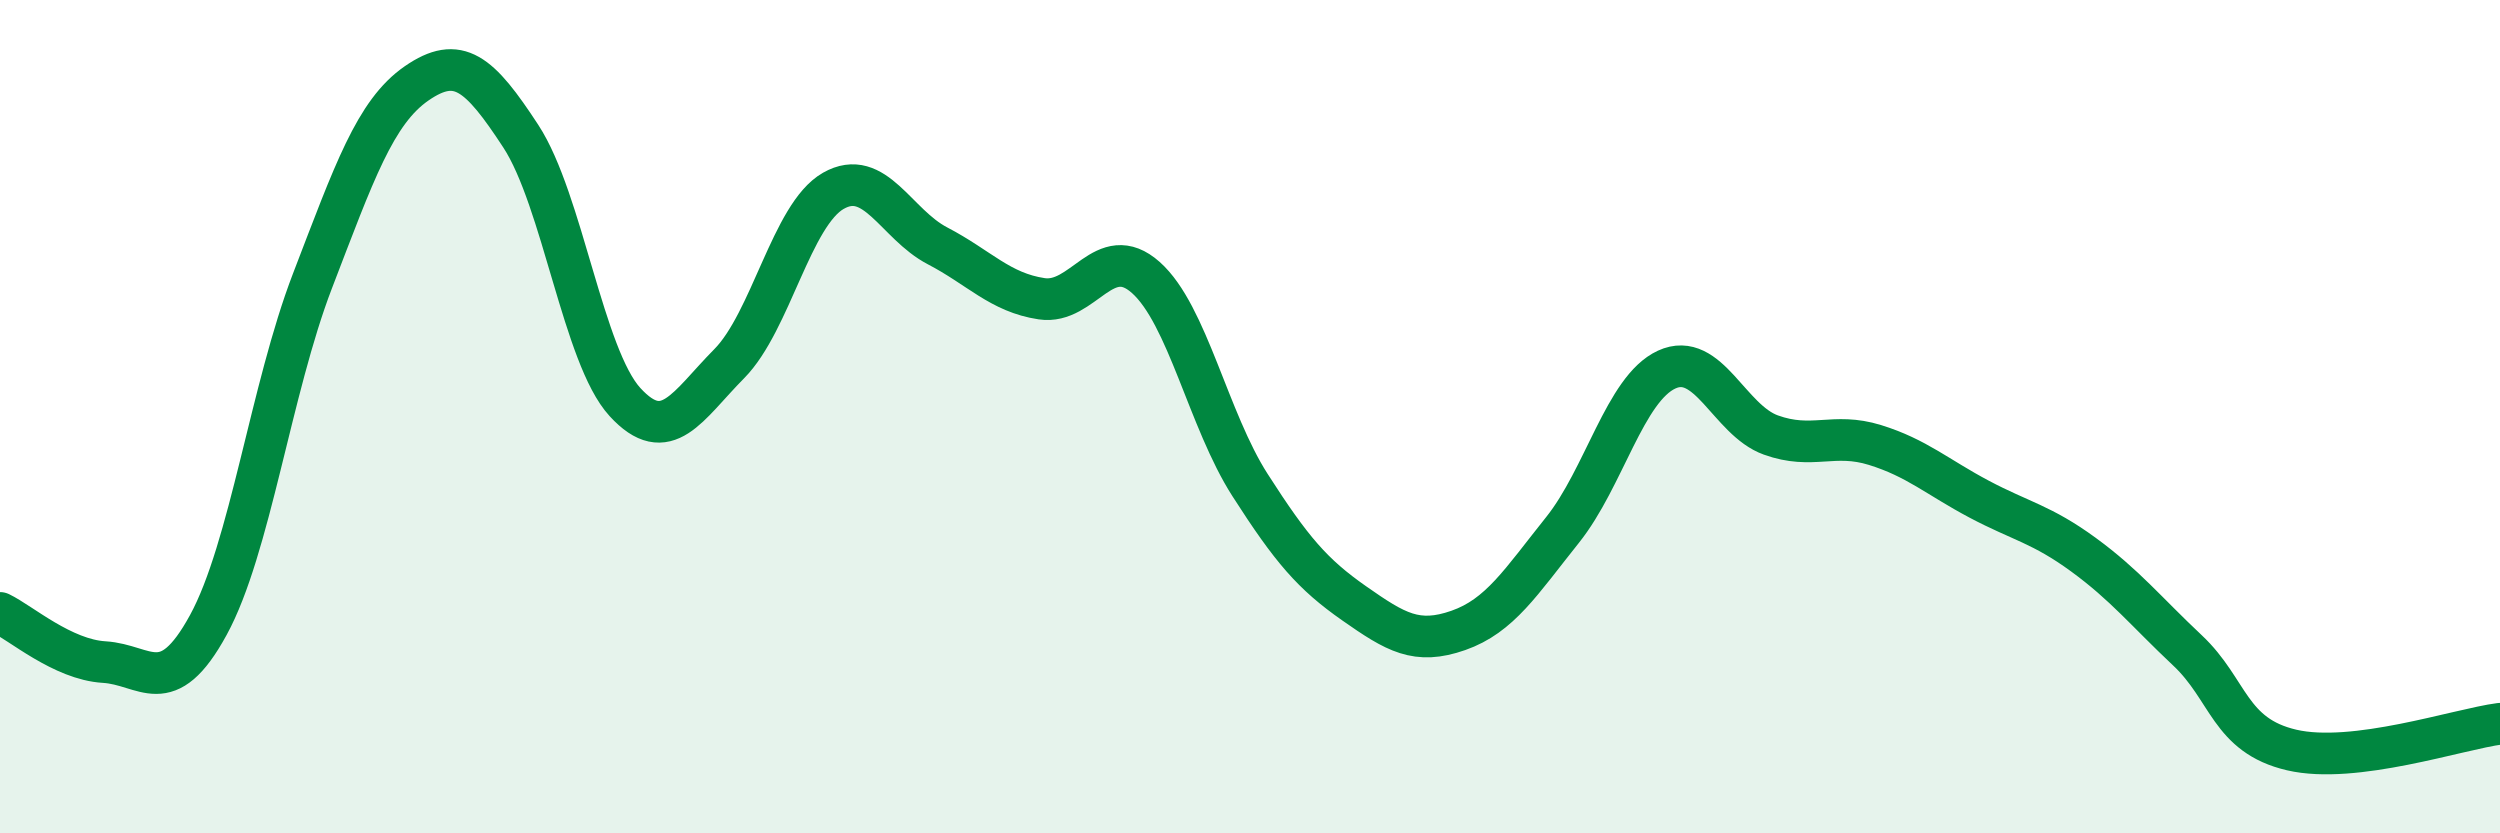
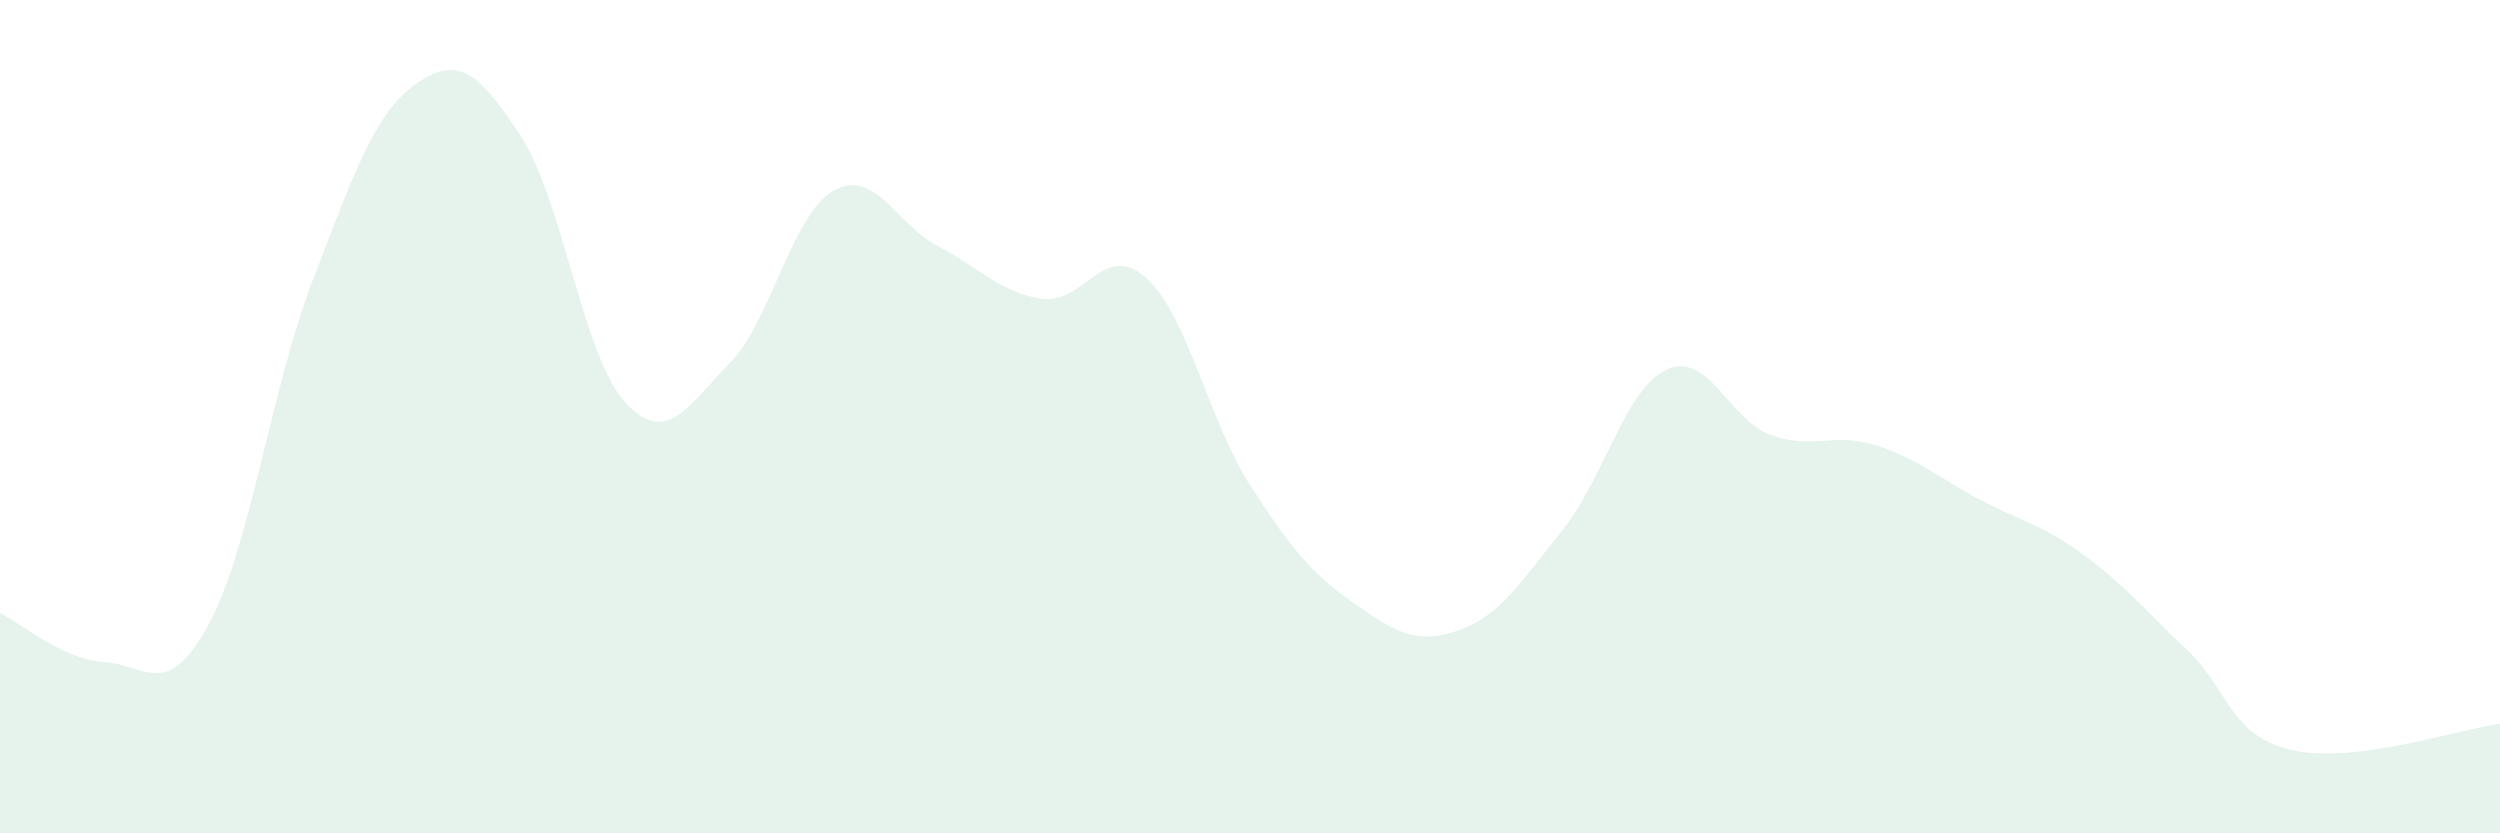
<svg xmlns="http://www.w3.org/2000/svg" width="60" height="20" viewBox="0 0 60 20">
  <path d="M 0,14.71 C 0.5,14.95 1.5,15.83 2.5,15.89 C 3.5,15.95 4,16.83 5,15 C 6,13.17 6.5,9.34 7.5,6.74 C 8.5,4.14 9,2.69 10,2 C 11,1.31 11.5,1.74 12.5,3.27 C 13.5,4.8 14,8.56 15,9.65 C 16,10.74 16.5,9.74 17.5,8.73 C 18.5,7.72 19,5.15 20,4.58 C 21,4.01 21.5,5.38 22.5,5.9 C 23.5,6.42 24,7.02 25,7.17 C 26,7.32 26.5,5.77 27.5,6.66 C 28.5,7.55 29,10.08 30,11.64 C 31,13.2 31.5,13.78 32.5,14.48 C 33.5,15.18 34,15.48 35,15.13 C 36,14.78 36.5,13.97 37.5,12.72 C 38.5,11.47 39,9.33 40,8.87 C 41,8.41 41.5,10.08 42.5,10.44 C 43.5,10.8 44,10.37 45,10.68 C 46,10.99 46.5,11.45 47.5,11.98 C 48.5,12.51 49,12.58 50,13.31 C 51,14.04 51.5,14.67 52.5,15.61 C 53.5,16.55 53.5,17.65 55,18 C 56.5,18.35 59,17.5 60,17.37L60 20L0 20Z" fill="#008740" opacity="0.1" stroke-linecap="round" stroke-linejoin="round" />
-   <path d="M 0,14.71 C 0.5,14.95 1.5,15.83 2.5,15.89 C 3.5,15.95 4,16.83 5,15 C 6,13.17 6.5,9.34 7.5,6.74 C 8.5,4.14 9,2.69 10,2 C 11,1.31 11.5,1.74 12.5,3.27 C 13.5,4.8 14,8.56 15,9.65 C 16,10.74 16.5,9.74 17.5,8.73 C 18.5,7.72 19,5.15 20,4.58 C 21,4.01 21.5,5.38 22.5,5.9 C 23.5,6.42 24,7.02 25,7.17 C 26,7.32 26.5,5.77 27.5,6.66 C 28.5,7.55 29,10.08 30,11.64 C 31,13.2 31.5,13.78 32.5,14.48 C 33.5,15.18 34,15.48 35,15.13 C 36,14.78 36.5,13.97 37.5,12.72 C 38.5,11.47 39,9.33 40,8.87 C 41,8.41 41.5,10.08 42.5,10.44 C 43.5,10.8 44,10.37 45,10.68 C 46,10.99 46.5,11.45 47.5,11.98 C 48.5,12.51 49,12.58 50,13.31 C 51,14.04 51.5,14.67 52.5,15.61 C 53.5,16.55 53.5,17.65 55,18 C 56.5,18.35 59,17.5 60,17.37" stroke="#008740" stroke-width="1" fill="none" stroke-linecap="round" stroke-linejoin="round" />
</svg>